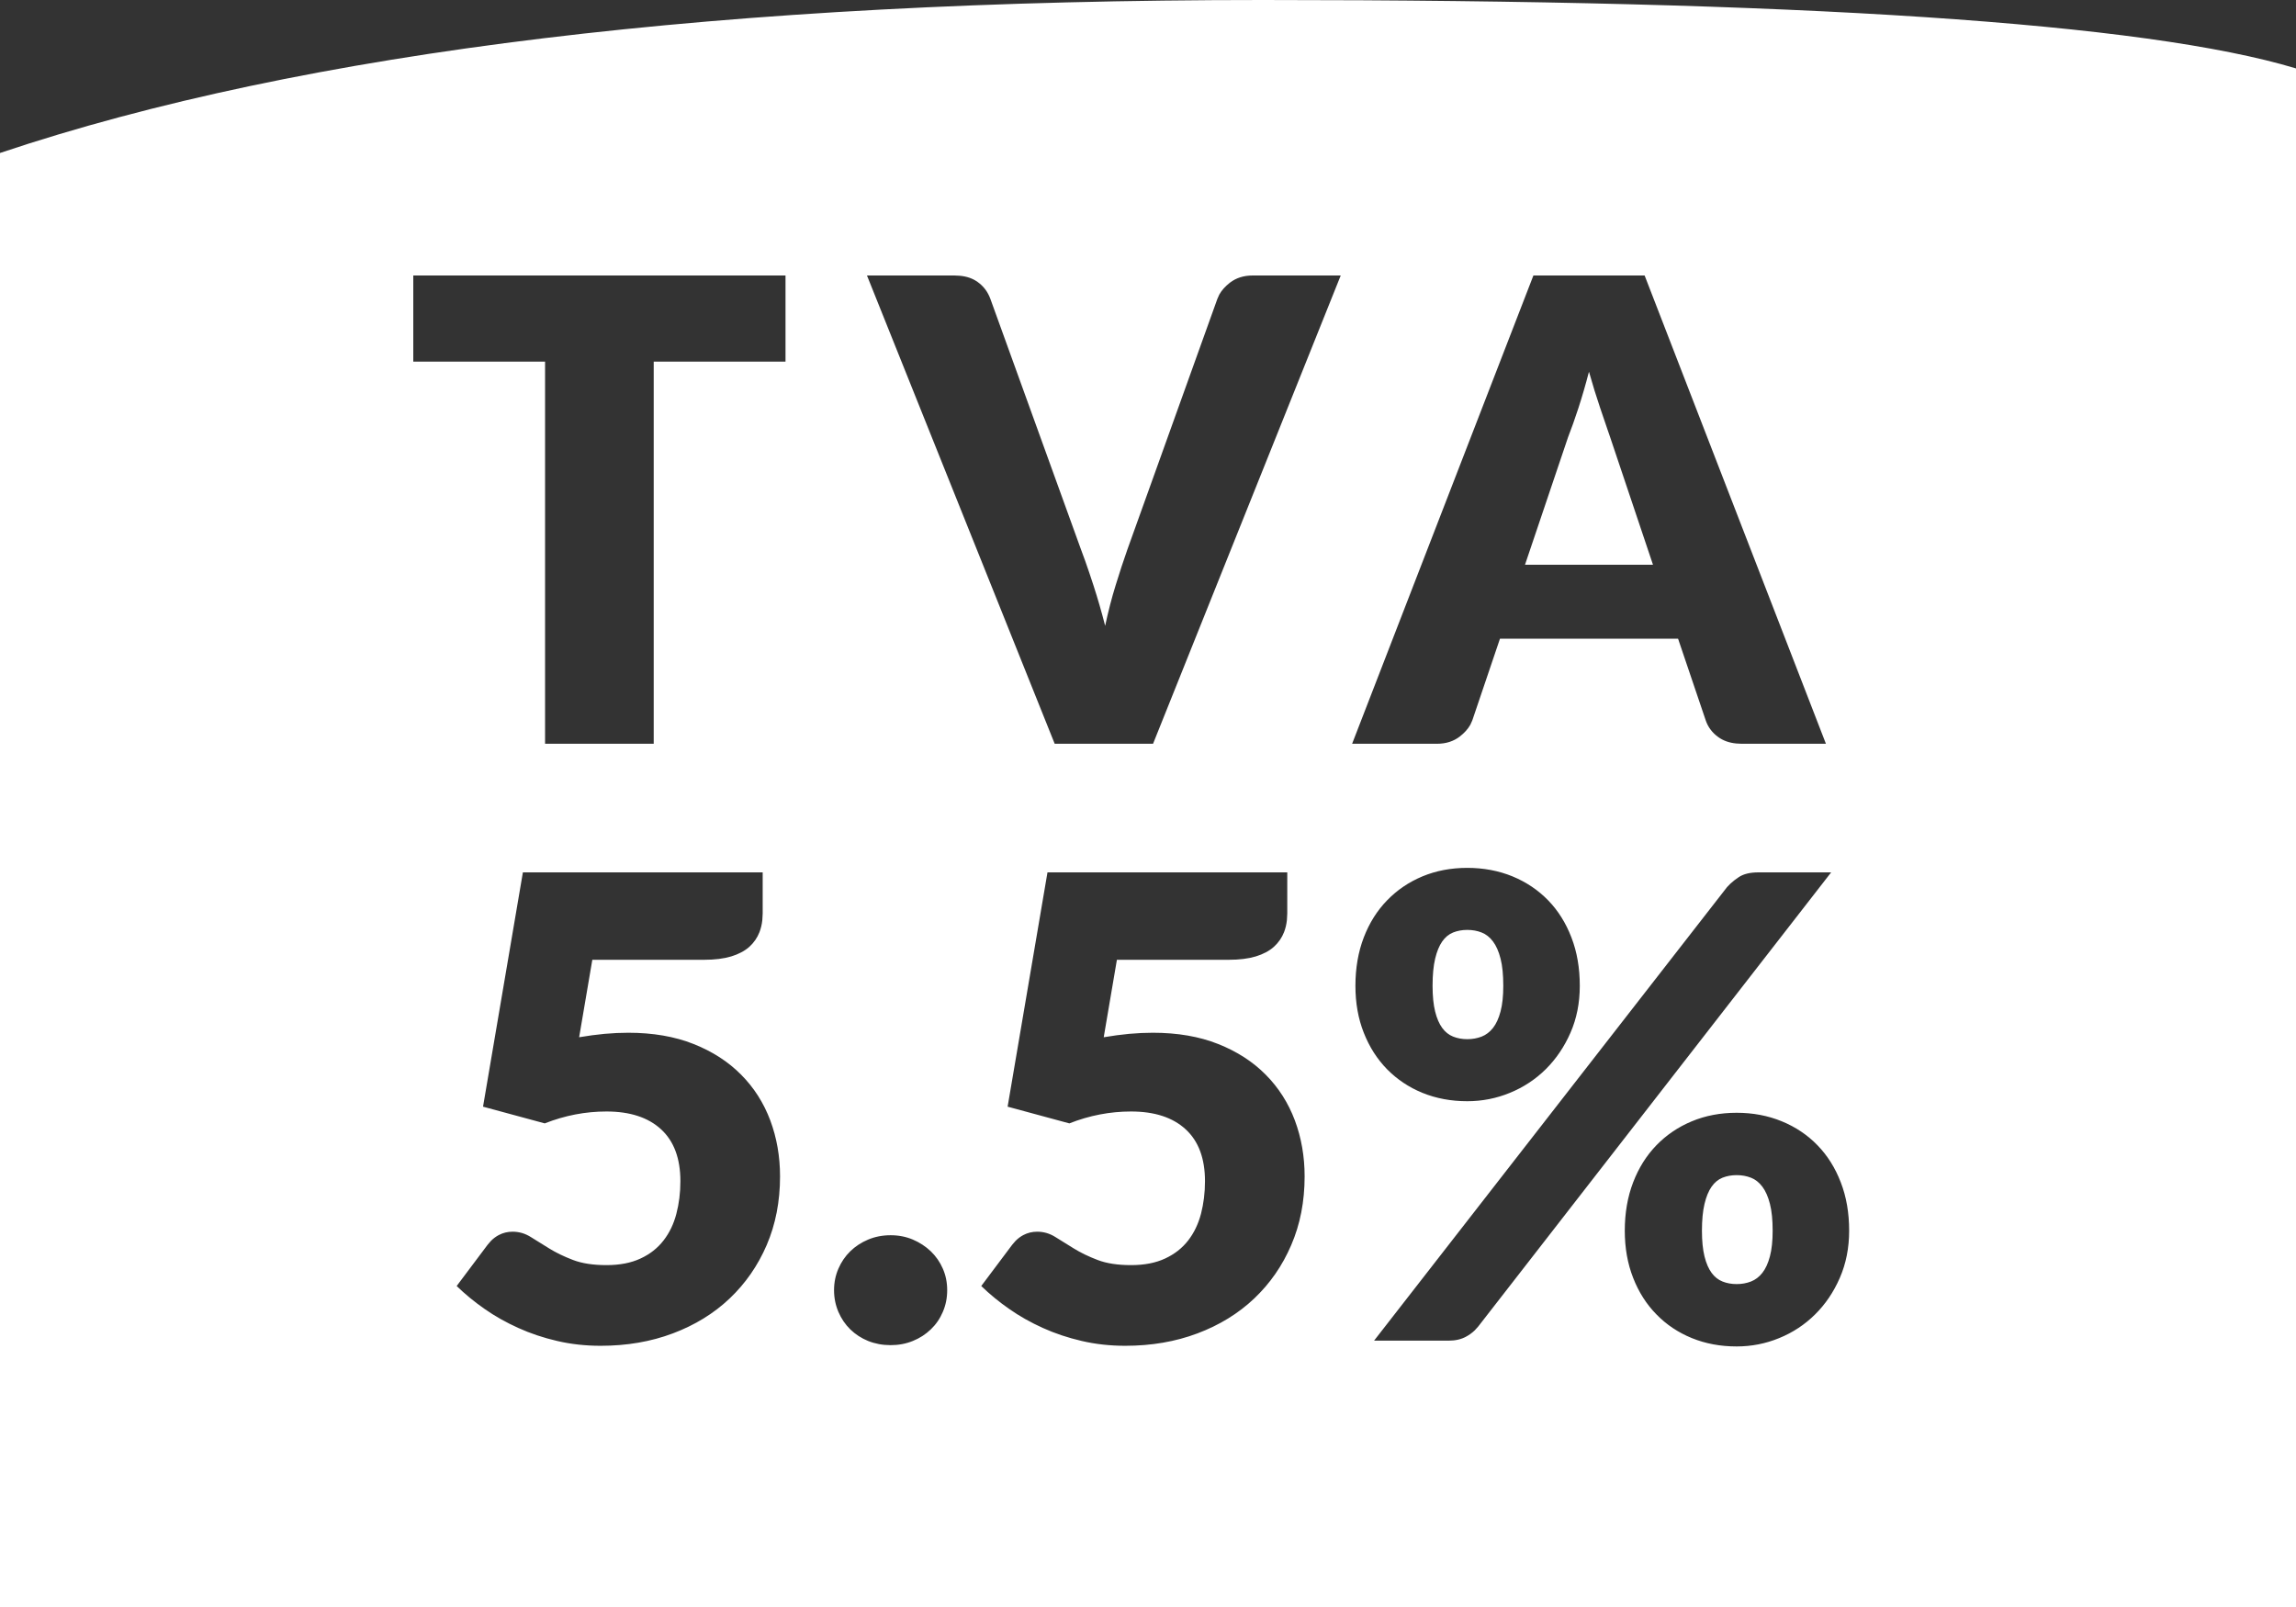
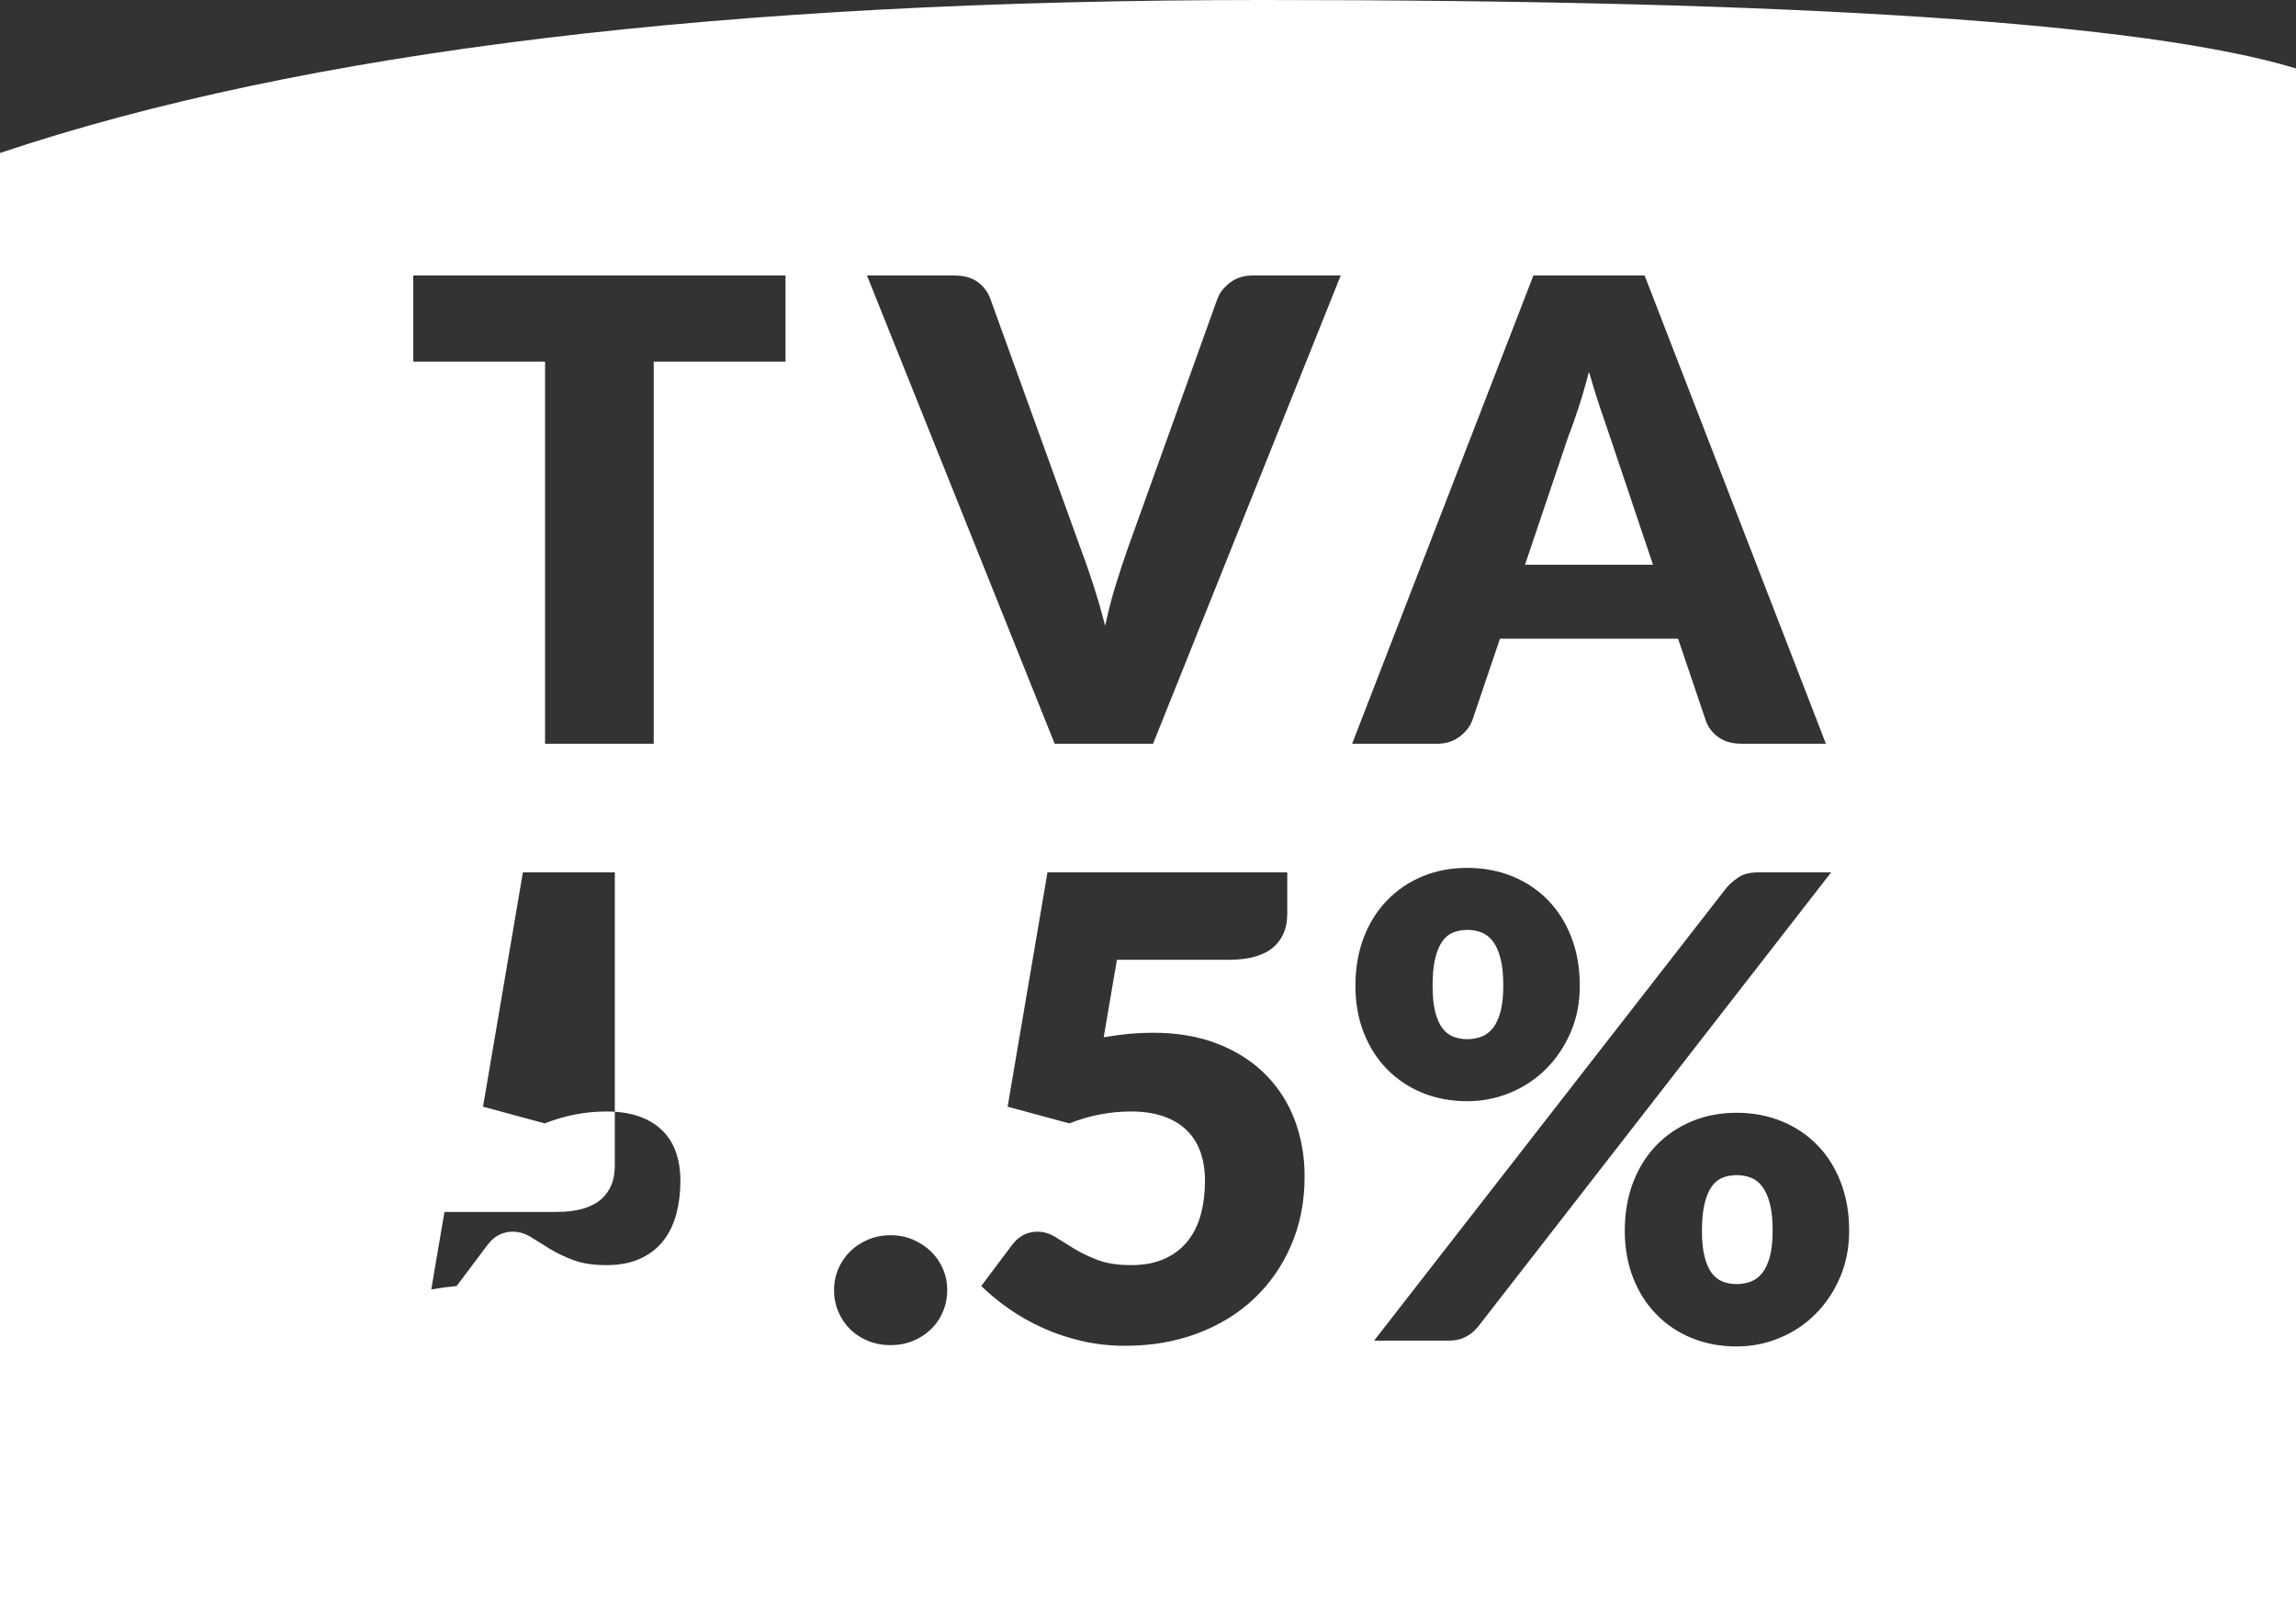
<svg xmlns="http://www.w3.org/2000/svg" width="50" height="35" viewBox="0 0 50 35">
  <rect x="0" y="0" width="50" height="35" fill="#333333" stroke="none" />
  <g fill="none" fill-rule="evenodd">
    <g fill="#FFF">
      <g>
-         <path d="M50 1.49V35H0V3.332C6.623 1.11 15.79 0 27.5 0S46.71.497 50 1.49zM37.819 24.236c-.355 0-.68.062-.977.186-.296.123-.553.297-.77.521-.217.224-.386.493-.507.808-.121.316-.182.667-.182 1.054 0 .373.06.715.182 1.026.121.31.29.576.508.797.216.222.473.394.77.515.296.121.621.182.976.182.322 0 .631-.06.927-.182.297-.121.557-.293.781-.515.224-.221.404-.487.539-.797.135-.31.203-.653.203-1.026 0-.387-.06-.738-.182-1.053-.121-.316-.29-.585-.508-.809-.217-.224-.476-.398-.776-.521-.301-.124-.63-.186-.984-.186zM16.609 19h-5.222l-.868 5.103 1.344.364c.439-.173.887-.259 1.344-.259.513 0 .91.13 1.19.389.28.258.42.635.42 1.13 0 .252-.03.489-.088.71-.058.222-.151.416-.28.581-.128.166-.295.297-.5.392-.205.096-.453.144-.742.144-.29 0-.532-.037-.728-.112-.196-.075-.367-.157-.514-.248l-.406-.252c-.124-.078-.256-.116-.396-.116-.107 0-.208.024-.301.073-.062.033-.12.076-.171.128l-.074.086-.672.896c.182.177.385.344.609.5.224.157.468.294.732.413.263.12.546.214.847.284.3.07.617.105.948.105.57 0 1.093-.09 1.572-.27.478-.18.89-.432 1.235-.759.345-.327.615-.715.809-1.166.193-.45.29-.948.29-1.494 0-.434-.071-.841-.213-1.221-.143-.38-.354-.712-.634-.994-.28-.283-.625-.506-1.036-.669-.41-.163-.884-.245-1.421-.245-.168 0-.34.008-.518.024l-.271.031-.282.043.287-1.687h2.436c.229 0 .425-.024.588-.073.163-.05.295-.12.396-.21.1-.091.173-.198.22-.319.031-.08.052-.168.062-.261l.008-.145V19zm11.424 0h-5.222l-.868 5.103 1.344.364c.439-.173.887-.259 1.344-.259.513 0 .91.13 1.19.389.28.258.42.635.42 1.13 0 .252-.03.489-.087.71-.059.222-.152.416-.28.581-.129.166-.296.297-.501.392-.205.096-.453.144-.742.144-.29 0-.532-.037-.728-.112-.196-.075-.367-.157-.514-.248l-.406-.252c-.124-.078-.256-.116-.396-.116-.107 0-.208.024-.301.073-.062.033-.12.076-.171.128l-.074.086-.672.896c.182.177.385.344.609.5.224.157.468.294.731.413.264.12.547.214.848.284.3.07.617.105.948.105.57 0 1.093-.09 1.572-.27.478-.18.89-.432 1.235-.759.345-.327.615-.715.808-1.166.194-.45.291-.948.291-1.494 0-.434-.071-.841-.213-1.221-.143-.38-.354-.712-.634-.994-.28-.283-.625-.506-1.036-.669-.41-.163-.884-.245-1.421-.245-.168 0-.34.008-.518.024l-.271.031-.282.043.287-1.687h2.436c.229 0 .425-.024.588-.073.163-.05.295-.12.395-.21.1-.091.174-.198.221-.319.031-.08.052-.168.062-.261l.008-.145V19zm-8.638 7.903c-.177 0-.34.032-.49.095-.15.063-.279.148-.389.255-.11.107-.195.233-.258.378s-.095.301-.095.469c0 .168.032.325.095.473.063.146.149.274.259.381.11.107.239.191.388.252.15.06.313.091.49.091.173 0 .334-.03.483-.091.15-.06.28-.145.392-.252.112-.107.2-.235.262-.381.064-.148.095-.305.095-.473 0-.168-.031-.324-.095-.469-.063-.145-.15-.27-.262-.378-.112-.107-.243-.192-.392-.256-.15-.063-.31-.094-.483-.094zM39.877 19h-1.582c-.182 0-.324.034-.427.102-.068.045-.13.092-.184.143l-.075.077-7.686 9.877h1.624c.15 0 .276-.03.381-.088.07-.038.133-.084.187-.136l.076-.084L39.877 19zm-2.058 6.594c.112 0 .216.019.311.056.096.037.179.103.249.196.07.093.125.218.165.375.04.156.059.35.059.584 0 .224-.02.41-.06.56-.04.15-.094.268-.164.357-.07.089-.153.152-.248.189-.096.037-.2.056-.312.056-.112 0-.215-.019-.308-.056-.093-.037-.173-.1-.238-.189s-.117-.208-.154-.357c-.037-.15-.056-.336-.056-.56 0-.233.019-.428.056-.584.037-.157.089-.282.154-.375.065-.093.145-.159.238-.196.093-.037.196-.056.308-.056zm-5.866-6.692c-.355 0-.68.062-.976.185-.297.124-.553.298-.77.522-.218.224-.387.493-.508.808-.121.316-.182.667-.182 1.054 0 .373.06.714.182 1.022.121.308.29.573.507.795.218.221.474.393.77.514.297.121.622.182.977.182.322 0 .631-.06.927-.182.297-.121.557-.293.781-.514.224-.222.404-.487.539-.795.135-.308.203-.649.203-1.022 0-.387-.06-.738-.182-1.053-.121-.316-.29-.585-.507-.809-.218-.224-.477-.398-.777-.522-.301-.123-.63-.185-.984-.185zm0 1.351c.112 0 .216.019.311.056.096.037.179.103.249.196.07.093.125.218.165.375.04.156.059.353.059.591 0 .224-.02.41-.06.56-.04.15-.094.268-.164.357-.07.089-.153.152-.248.189-.096.037-.2.056-.312.056-.112 0-.215-.019-.308-.056-.093-.037-.173-.1-.238-.189s-.117-.208-.154-.357c-.037-.15-.056-.336-.056-.56 0-.238.019-.435.056-.591.037-.157.089-.282.154-.375.065-.093.145-.159.238-.196.093-.037.196-.056.308-.056zM17.106 6H9v1.876h2.87v8.323h2.366V7.876h2.87V6zm3.677 0H18.88l4.088 10.199h2.142L29.197 6H27.28c-.196 0-.361.053-.497.157-.101.08-.178.165-.23.258l-.043.096-1.96 5.46c-.084.238-.169.497-.255.777-.087.28-.162.574-.228.882-.079-.308-.164-.602-.255-.882-.06-.187-.121-.364-.18-.532l-.09-.245-1.974-5.46c-.056-.154-.149-.278-.28-.371-.104-.075-.233-.12-.385-.134L20.783 6zm15.032 0h-2.422l-3.948 10.199h1.848c.196 0 .361-.053.497-.158.101-.078.178-.164.23-.257l.043-.096.602-1.778h3.878l.602 1.778c.051.15.143.272.276.367.107.077.236.123.389.138l.119.006h1.834L35.815 6zm-1.211 2.1c.079.28.16.54.241.78l.166.488.048.139.938 2.793H33.21l.938-2.779c.07-.177.144-.387.224-.63.079-.243.156-.506.23-.791z" transform="translate(-220 -306) translate(220 306)" />
+         <path d="M50 1.49V35H0V3.332C6.623 1.11 15.79 0 27.5 0S46.71.497 50 1.49zM37.819 24.236c-.355 0-.68.062-.977.186-.296.123-.553.297-.77.521-.217.224-.386.493-.507.808-.121.316-.182.667-.182 1.054 0 .373.06.715.182 1.026.121.31.29.576.508.797.216.222.473.394.77.515.296.121.621.182.976.182.322 0 .631-.06.927-.182.297-.121.557-.293.781-.515.224-.221.404-.487.539-.797.135-.31.203-.653.203-1.026 0-.387-.06-.738-.182-1.053-.121-.316-.29-.585-.508-.809-.217-.224-.476-.398-.776-.521-.301-.124-.63-.186-.984-.186zM16.609 19h-5.222l-.868 5.103 1.344.364c.439-.173.887-.259 1.344-.259.513 0 .91.13 1.19.389.28.258.42.635.42 1.13 0 .252-.03.489-.088.71-.058.222-.151.416-.28.581-.128.166-.295.297-.5.392-.205.096-.453.144-.742.144-.29 0-.532-.037-.728-.112-.196-.075-.367-.157-.514-.248l-.406-.252c-.124-.078-.256-.116-.396-.116-.107 0-.208.024-.301.073-.062.033-.12.076-.171.128l-.074.086-.672.896l-.271.031-.282.043.287-1.687h2.436c.229 0 .425-.024.588-.073.163-.05.295-.12.396-.21.1-.091.173-.198.22-.319.031-.08.052-.168.062-.261l.008-.145V19zm11.424 0h-5.222l-.868 5.103 1.344.364c.439-.173.887-.259 1.344-.259.513 0 .91.13 1.19.389.28.258.42.635.42 1.13 0 .252-.03.489-.087.71-.059.222-.152.416-.28.581-.129.166-.296.297-.501.392-.205.096-.453.144-.742.144-.29 0-.532-.037-.728-.112-.196-.075-.367-.157-.514-.248l-.406-.252c-.124-.078-.256-.116-.396-.116-.107 0-.208.024-.301.073-.062.033-.12.076-.171.128l-.074.086-.672.896c.182.177.385.344.609.5.224.157.468.294.731.413.264.12.547.214.848.284.3.07.617.105.948.105.57 0 1.093-.09 1.572-.27.478-.18.89-.432 1.235-.759.345-.327.615-.715.808-1.166.194-.45.291-.948.291-1.494 0-.434-.071-.841-.213-1.221-.143-.38-.354-.712-.634-.994-.28-.283-.625-.506-1.036-.669-.41-.163-.884-.245-1.421-.245-.168 0-.34.008-.518.024l-.271.031-.282.043.287-1.687h2.436c.229 0 .425-.024.588-.073.163-.05.295-.12.395-.21.1-.091.174-.198.221-.319.031-.08.052-.168.062-.261l.008-.145V19zm-8.638 7.903c-.177 0-.34.032-.49.095-.15.063-.279.148-.389.255-.11.107-.195.233-.258.378s-.095.301-.095.469c0 .168.032.325.095.473.063.146.149.274.259.381.11.107.239.191.388.252.15.06.313.091.49.091.173 0 .334-.03.483-.091.15-.06.28-.145.392-.252.112-.107.2-.235.262-.381.064-.148.095-.305.095-.473 0-.168-.031-.324-.095-.469-.063-.145-.15-.27-.262-.378-.112-.107-.243-.192-.392-.256-.15-.063-.31-.094-.483-.094zM39.877 19h-1.582c-.182 0-.324.034-.427.102-.068.045-.13.092-.184.143l-.075.077-7.686 9.877h1.624c.15 0 .276-.03.381-.088.07-.038.133-.084.187-.136l.076-.084L39.877 19zm-2.058 6.594c.112 0 .216.019.311.056.096.037.179.103.249.196.07.093.125.218.165.375.04.156.059.35.059.584 0 .224-.02.41-.06.56-.04.15-.094.268-.164.357-.07.089-.153.152-.248.189-.096.037-.2.056-.312.056-.112 0-.215-.019-.308-.056-.093-.037-.173-.1-.238-.189s-.117-.208-.154-.357c-.037-.15-.056-.336-.056-.56 0-.233.019-.428.056-.584.037-.157.089-.282.154-.375.065-.093.145-.159.238-.196.093-.037.196-.056.308-.056zm-5.866-6.692c-.355 0-.68.062-.976.185-.297.124-.553.298-.77.522-.218.224-.387.493-.508.808-.121.316-.182.667-.182 1.054 0 .373.06.714.182 1.022.121.308.29.573.507.795.218.221.474.393.77.514.297.121.622.182.977.182.322 0 .631-.06.927-.182.297-.121.557-.293.781-.514.224-.222.404-.487.539-.795.135-.308.203-.649.203-1.022 0-.387-.06-.738-.182-1.053-.121-.316-.29-.585-.507-.809-.218-.224-.477-.398-.777-.522-.301-.123-.63-.185-.984-.185zm0 1.351c.112 0 .216.019.311.056.096.037.179.103.249.196.07.093.125.218.165.375.04.156.059.353.059.591 0 .224-.02.41-.06.56-.04.15-.094.268-.164.357-.07.089-.153.152-.248.189-.096.037-.2.056-.312.056-.112 0-.215-.019-.308-.056-.093-.037-.173-.1-.238-.189s-.117-.208-.154-.357c-.037-.15-.056-.336-.056-.56 0-.238.019-.435.056-.591.037-.157.089-.282.154-.375.065-.093.145-.159.238-.196.093-.037.196-.056.308-.056zM17.106 6H9v1.876h2.87v8.323h2.366V7.876h2.87V6zm3.677 0H18.88l4.088 10.199h2.142L29.197 6H27.28c-.196 0-.361.053-.497.157-.101.08-.178.165-.23.258l-.043.096-1.96 5.46c-.084.238-.169.497-.255.777-.087.28-.162.574-.228.882-.079-.308-.164-.602-.255-.882-.06-.187-.121-.364-.18-.532l-.09-.245-1.974-5.46c-.056-.154-.149-.278-.28-.371-.104-.075-.233-.12-.385-.134L20.783 6zm15.032 0h-2.422l-3.948 10.199h1.848c.196 0 .361-.053.497-.158.101-.078.178-.164.23-.257l.043-.096.602-1.778h3.878l.602 1.778c.051.15.143.272.276.367.107.077.236.123.389.138l.119.006h1.834L35.815 6zm-1.211 2.1c.079.28.16.54.241.78l.166.488.048.139.938 2.793H33.21l.938-2.779c.07-.177.144-.387.224-.63.079-.243.156-.506.23-.791z" transform="translate(-220 -306) translate(220 306)" />
      </g>
    </g>
  </g>
</svg>